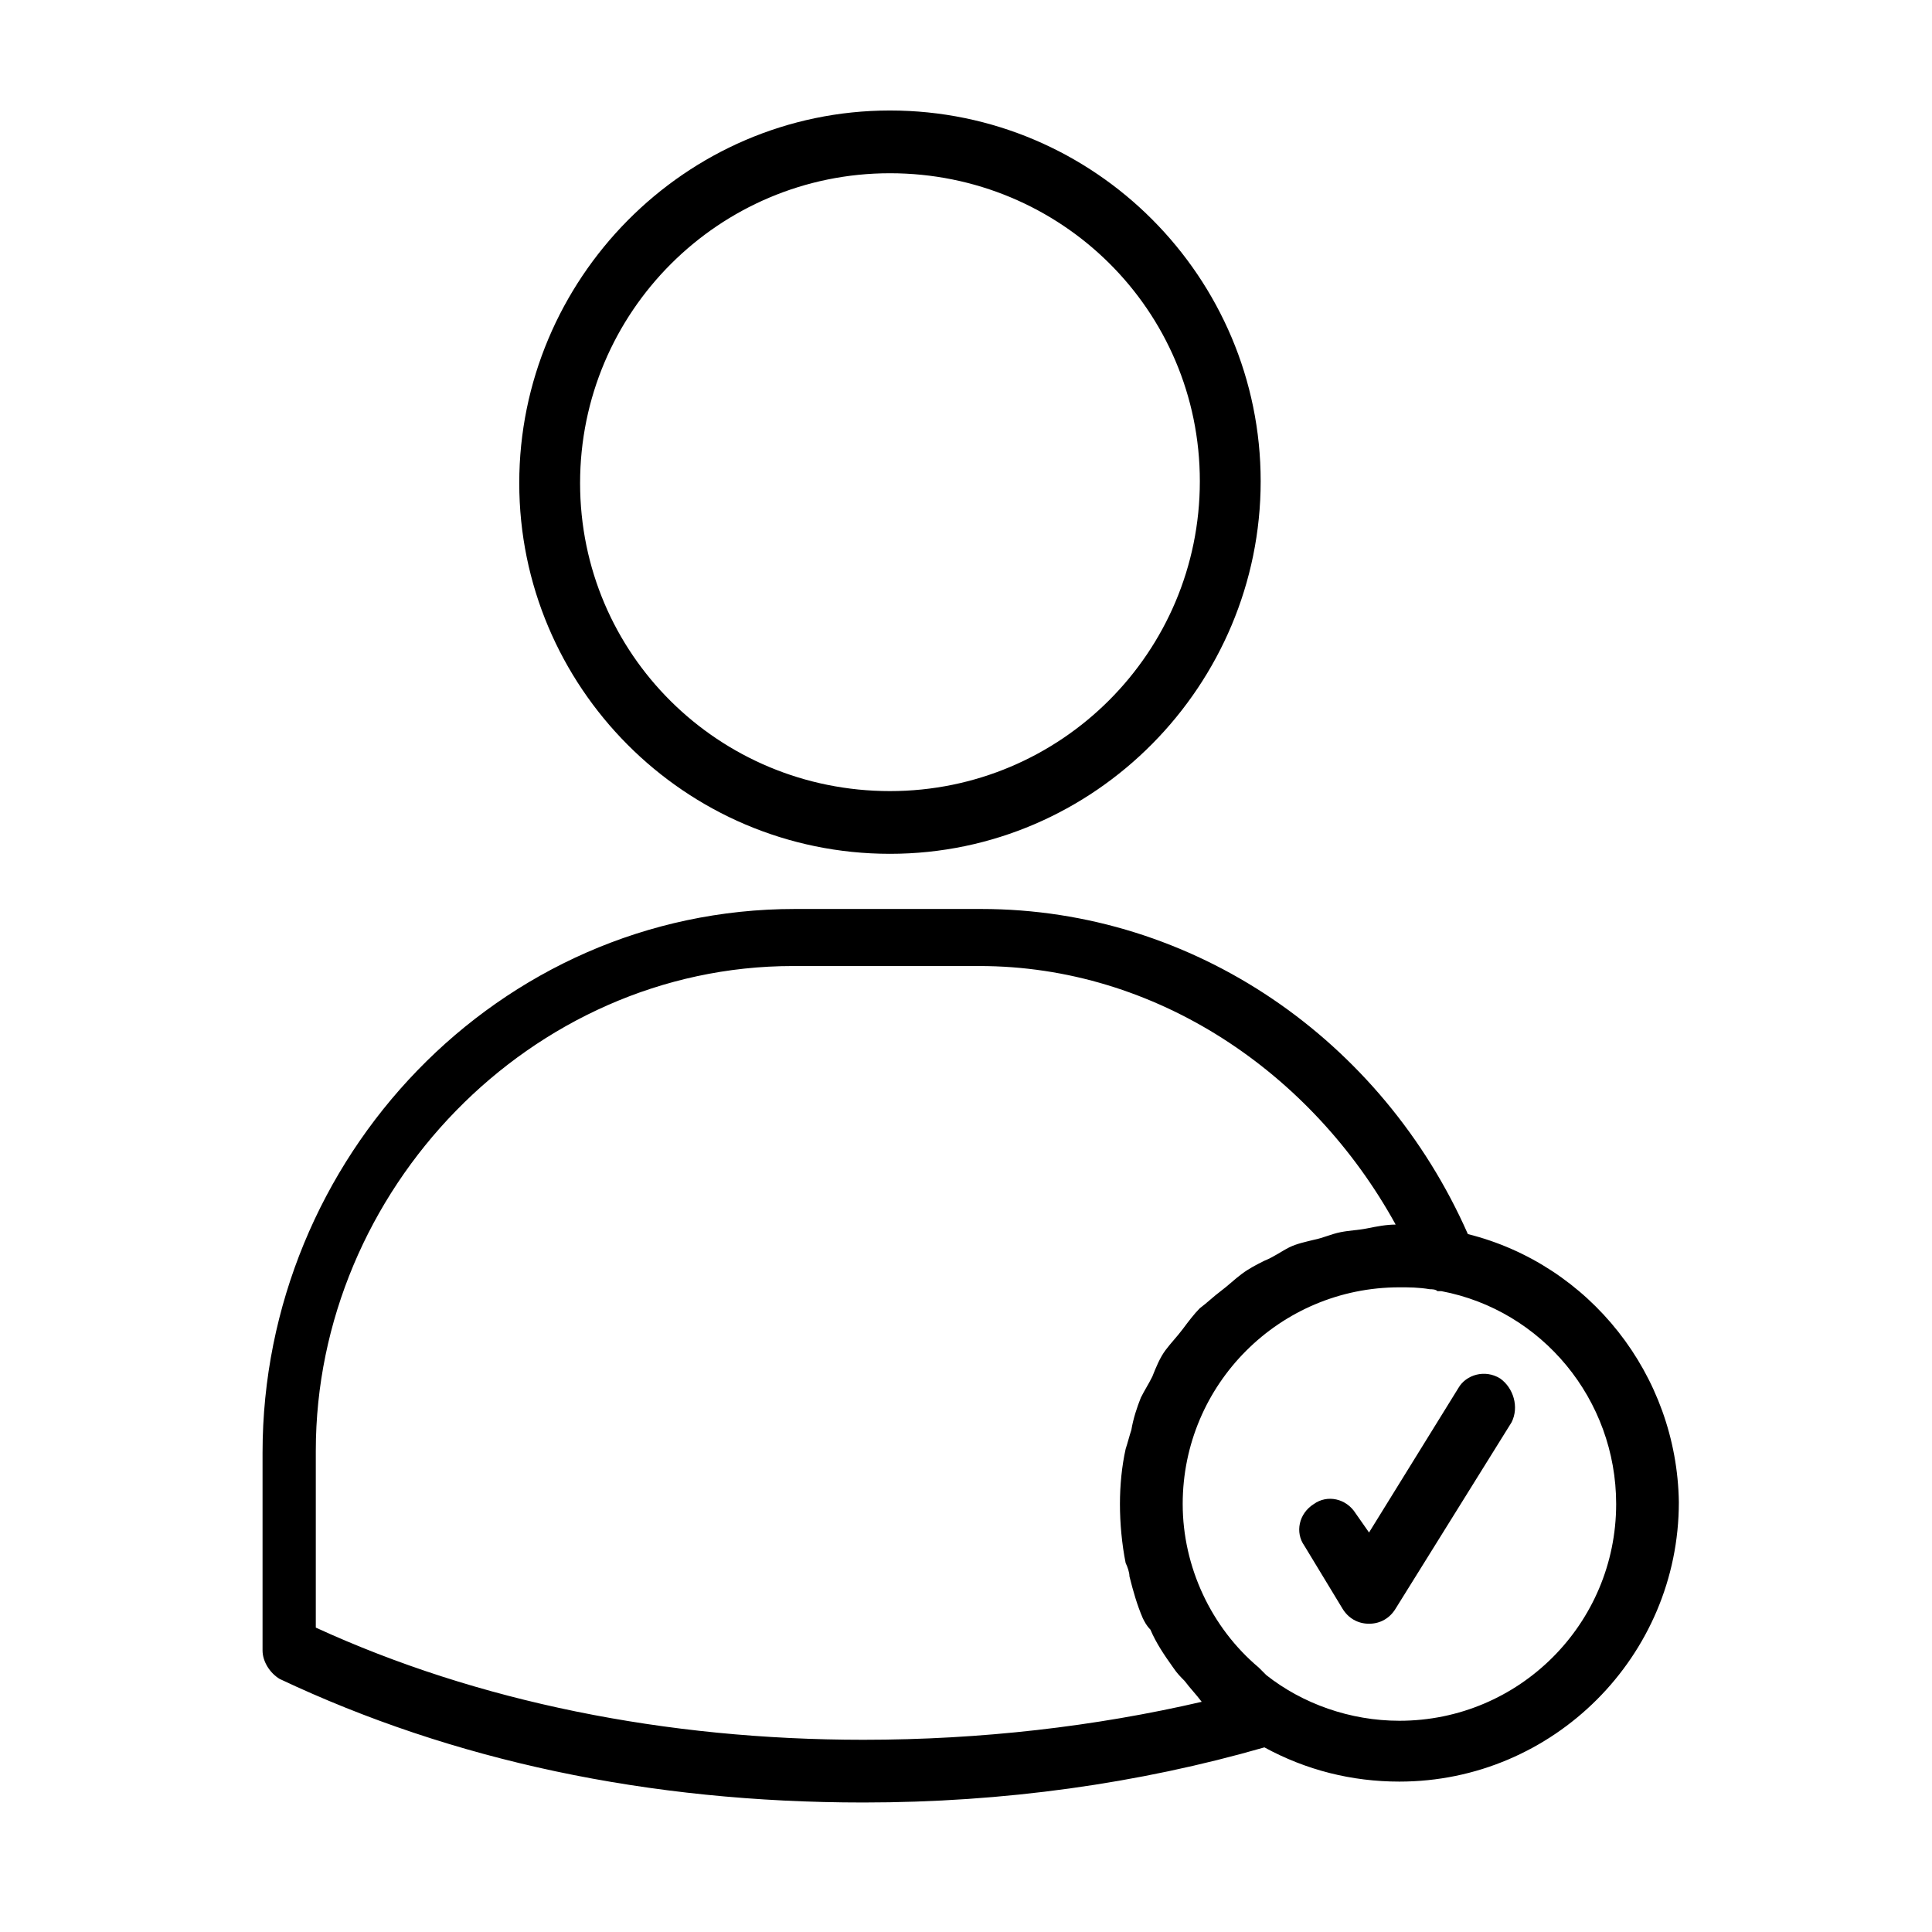
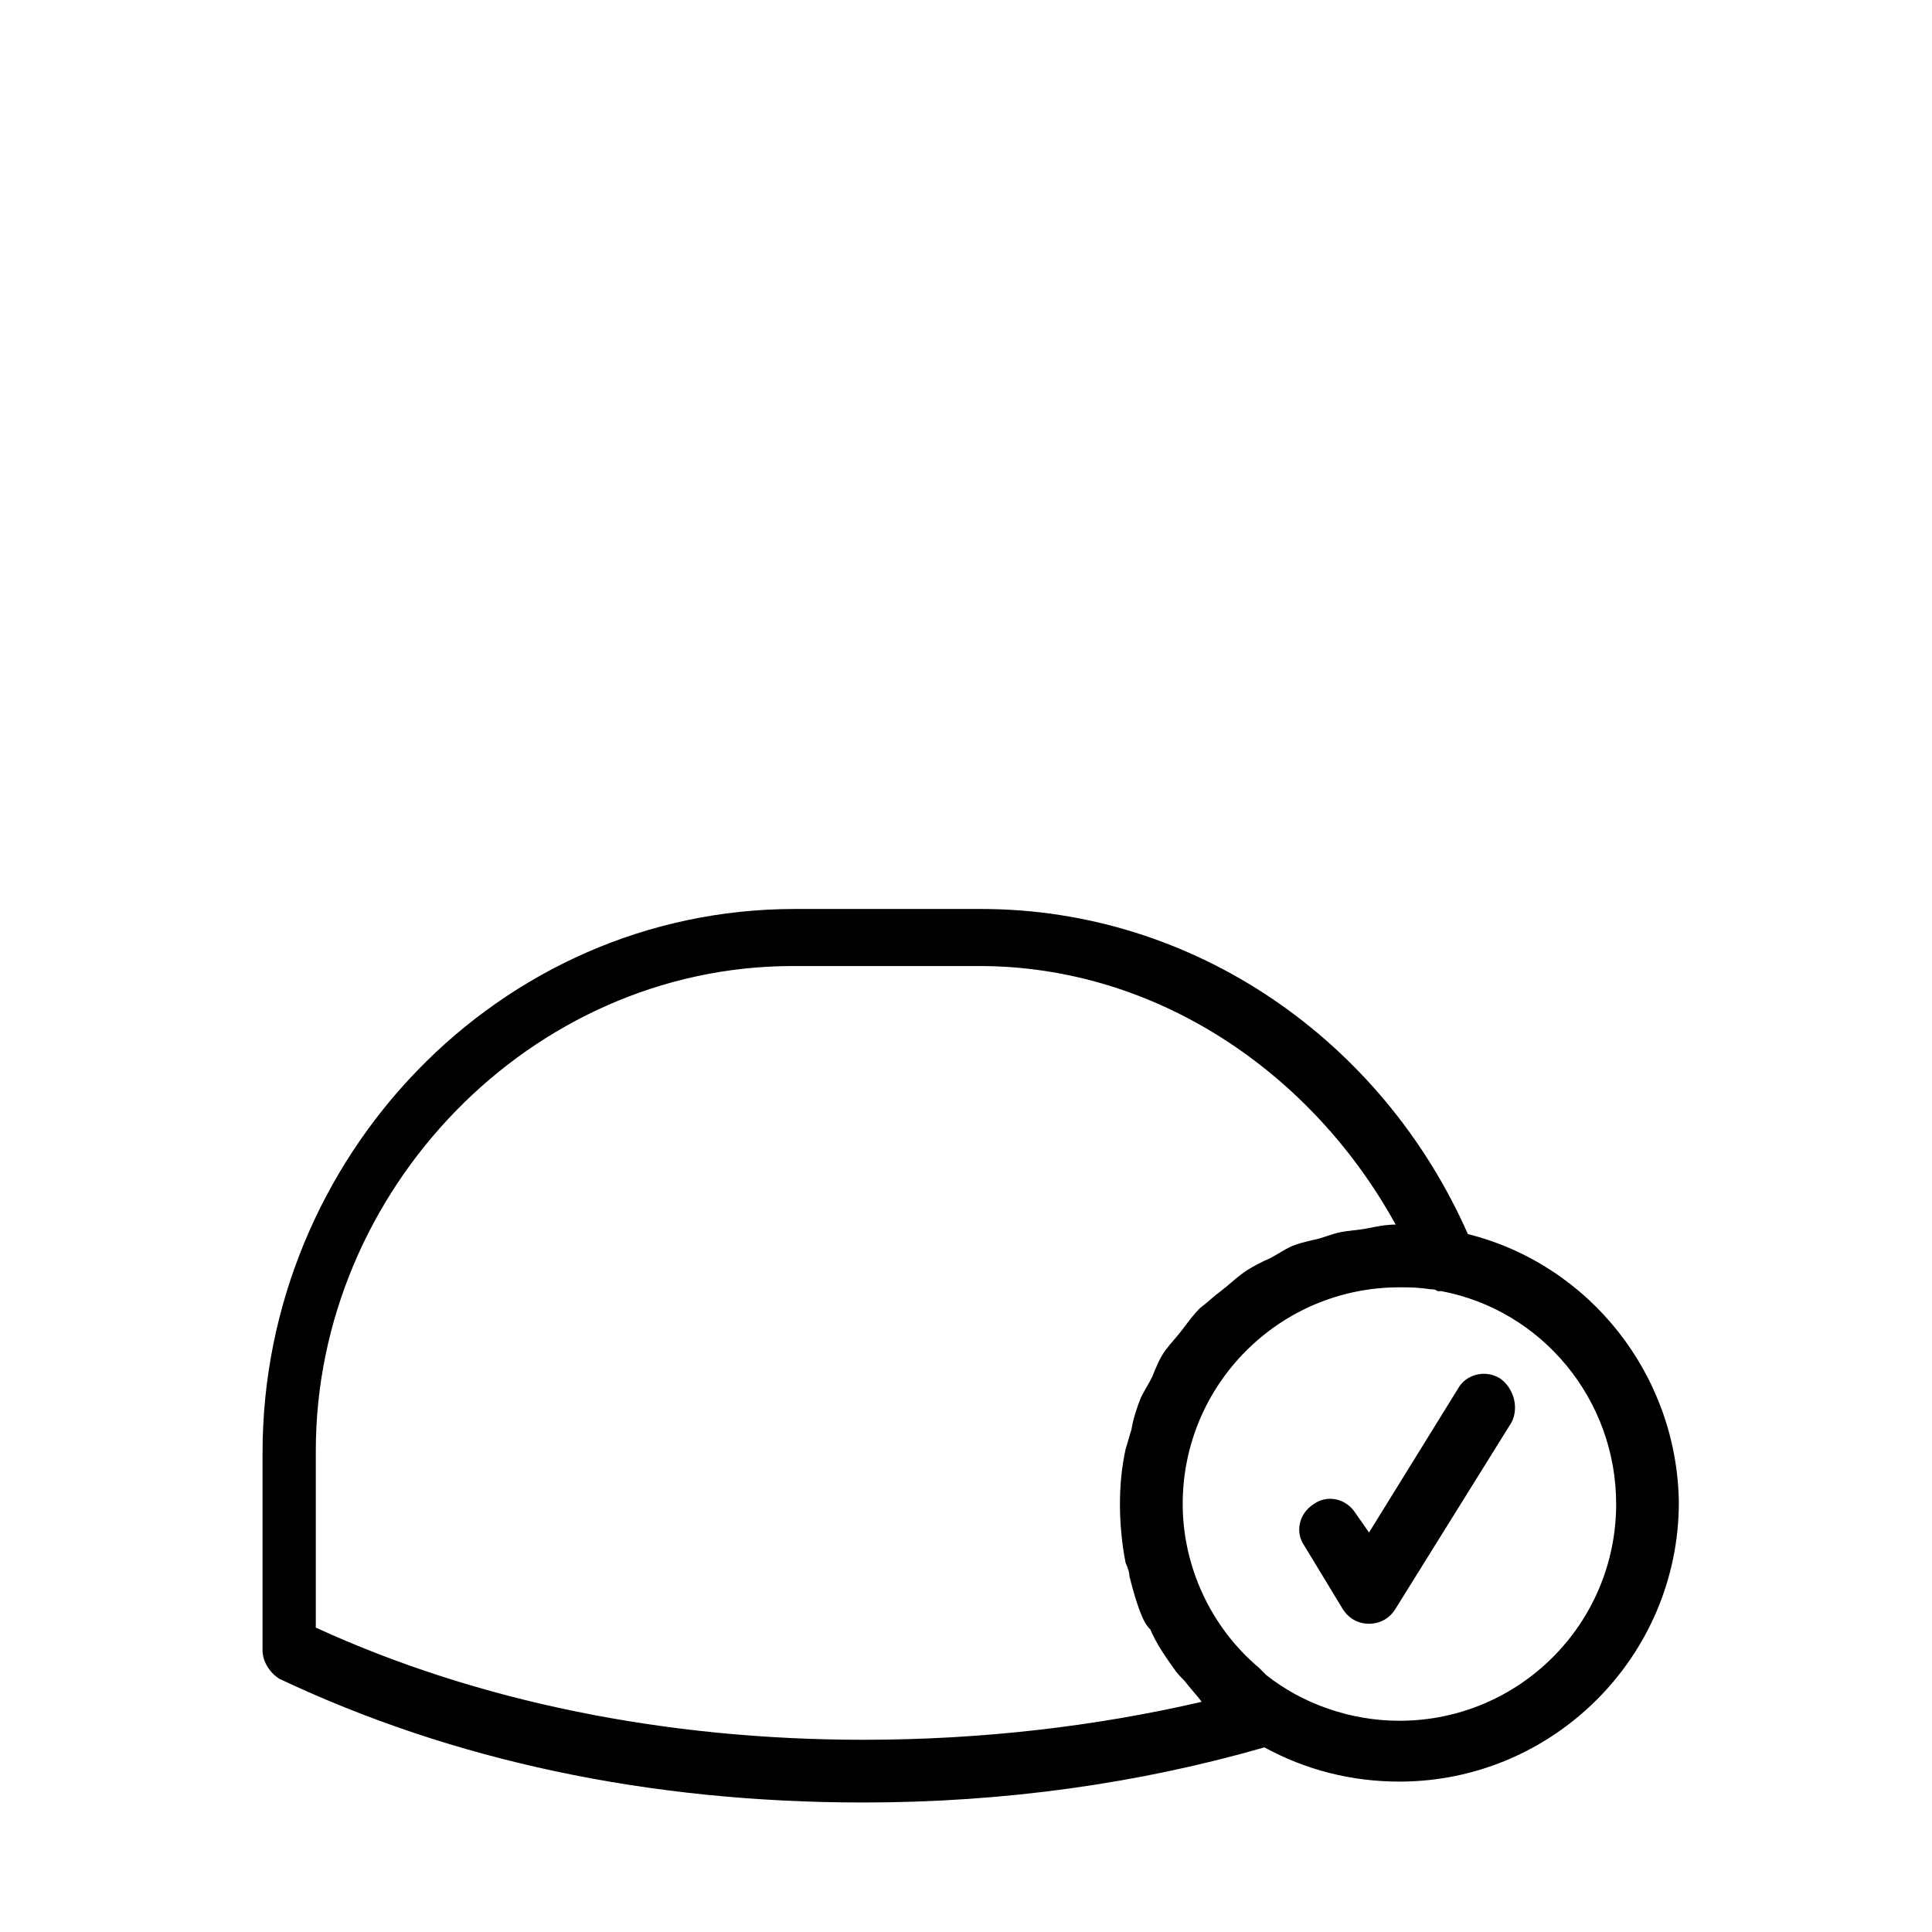
<svg xmlns="http://www.w3.org/2000/svg" fill="#000000" width="800px" height="800px" version="1.1" viewBox="144 144 512 512">
  <g>
-     <path d="m379.85 370.27c-54.41 0-98.242-44.336-98.242-98.242-0.004-53.906 43.828-98.746 98.242-98.746 54.41 0 98.242 44.336 98.242 98.242s-43.832 98.746-98.242 98.746zm0-180.36c-45.344 0-82.121 36.777-82.121 82.121s36.777 81.617 82.121 81.617 82.121-36.777 82.121-82.121-36.781-81.617-82.121-81.617z" />
    <path d="m533 471.04c-22.672-51.387-72.547-86.152-128.98-86.152h-49.371c-78.594 0-141.07 66-141.07 144.09v52.398c0 3.023 2.016 6.047 4.535 7.559 45.844 21.66 97.738 32.746 154.67 32.746 37.281 0 73.051-5.039 106.3-14.609 11.082 6.047 23.176 9.07 35.77 9.07 40.809 0 74.059-33.25 74.059-74.059-0.504-33.762-23.68-62.98-55.922-71.043zm-160.21 134.02c-52.395 0-102.27-10.078-145.1-29.727v-46.855c0-69.02 56.93-128.47 126.46-128.47h49.375c46.855 0 88.168 28.215 110.34 68.52-2.519 0-5.039 0.504-7.559 1.008-2.519 0.504-4.535 0.504-7.055 1.008s-4.535 1.512-7.055 2.016c-2.016 0.504-4.535 1.008-6.551 2.016-2.016 1.008-4.031 2.519-6.551 3.527-2.016 1.008-4.031 2.016-6.047 3.527-2.016 1.512-3.527 3.023-5.543 4.535s-3.527 3.023-5.543 4.535c-1.512 1.512-3.023 3.527-4.535 5.543s-3.023 3.527-4.535 5.543-2.519 4.535-3.527 7.055c-1.008 2.016-2.016 3.527-3.023 5.543-1.008 2.519-2.016 5.543-2.519 8.566-0.504 1.512-1.008 3.527-1.512 5.039-1.008 4.535-1.512 9.574-1.512 14.609 0 5.039 0.504 10.578 1.512 15.617 0.504 1.008 1.008 2.519 1.008 3.527 1.008 4.031 2.016 7.559 3.527 11.082 0.504 1.008 1.008 2.016 2.016 3.023 1.512 3.527 3.527 6.551 6.047 10.078 1.008 1.512 2.016 2.519 3.023 3.527 1.512 2.016 3.023 3.527 4.535 5.543-28.207 6.535-58.438 10.062-89.672 10.062zm142.07-5.039c-13.098 0-25.695-4.535-35.266-12.09-0.504-0.504-1.008-1.008-2.016-2.016-12.594-10.578-20.152-26.703-20.152-43.328 0-31.738 25.695-57.434 57.434-57.434 2.519 0 5.039 0 8.062 0.504 0.504 0 1.512 0 2.016 0.504h1.008c26.703 5.039 46.352 28.719 46.352 56.426-0.004 31.738-25.699 57.434-57.438 57.434z" />
    <path d="m541.57 509.32c-4.031-2.519-9.07-1.008-11.082 2.519l-23.68 38.289-3.527-5.039c-2.519-4.031-7.559-5.039-11.082-2.519-4.031 2.519-5.039 7.559-2.519 11.082l10.078 16.625c1.512 2.519 4.031 4.031 7.055 4.031s5.543-1.512 7.055-4.031l30.73-49.375c2.008-4.023 0.496-9.062-3.027-11.582z" />
  </g>
</svg>